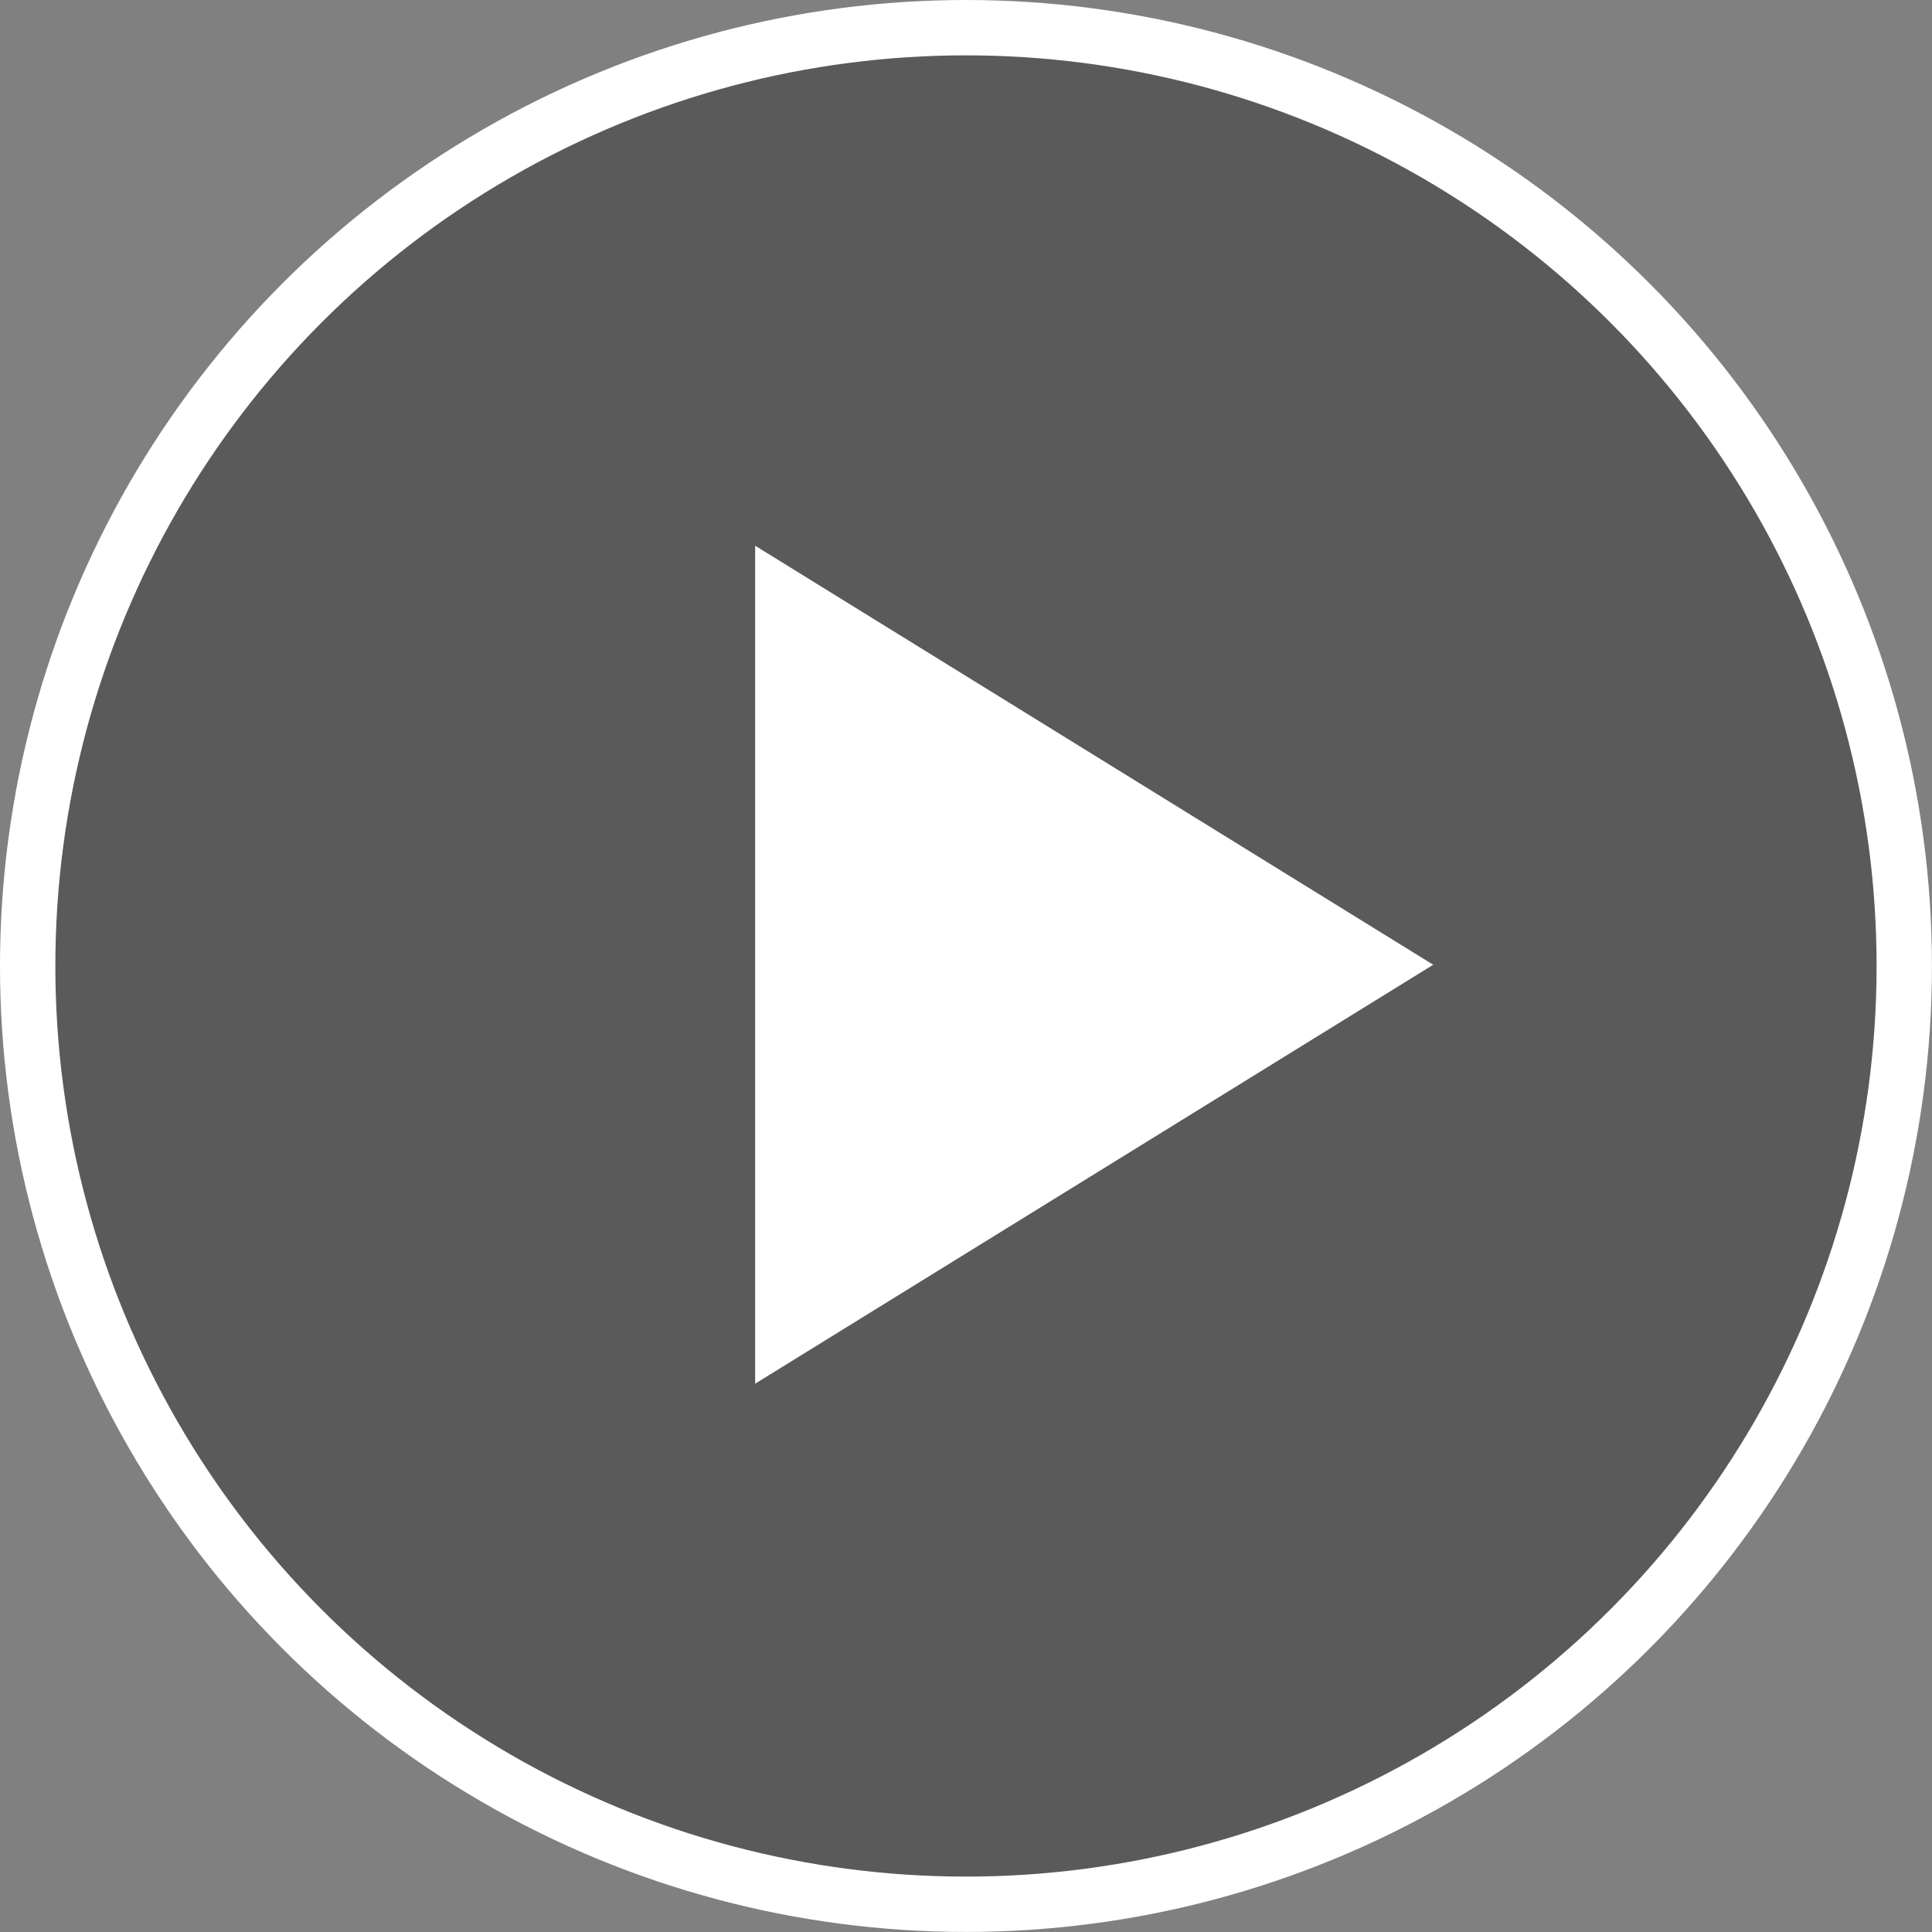
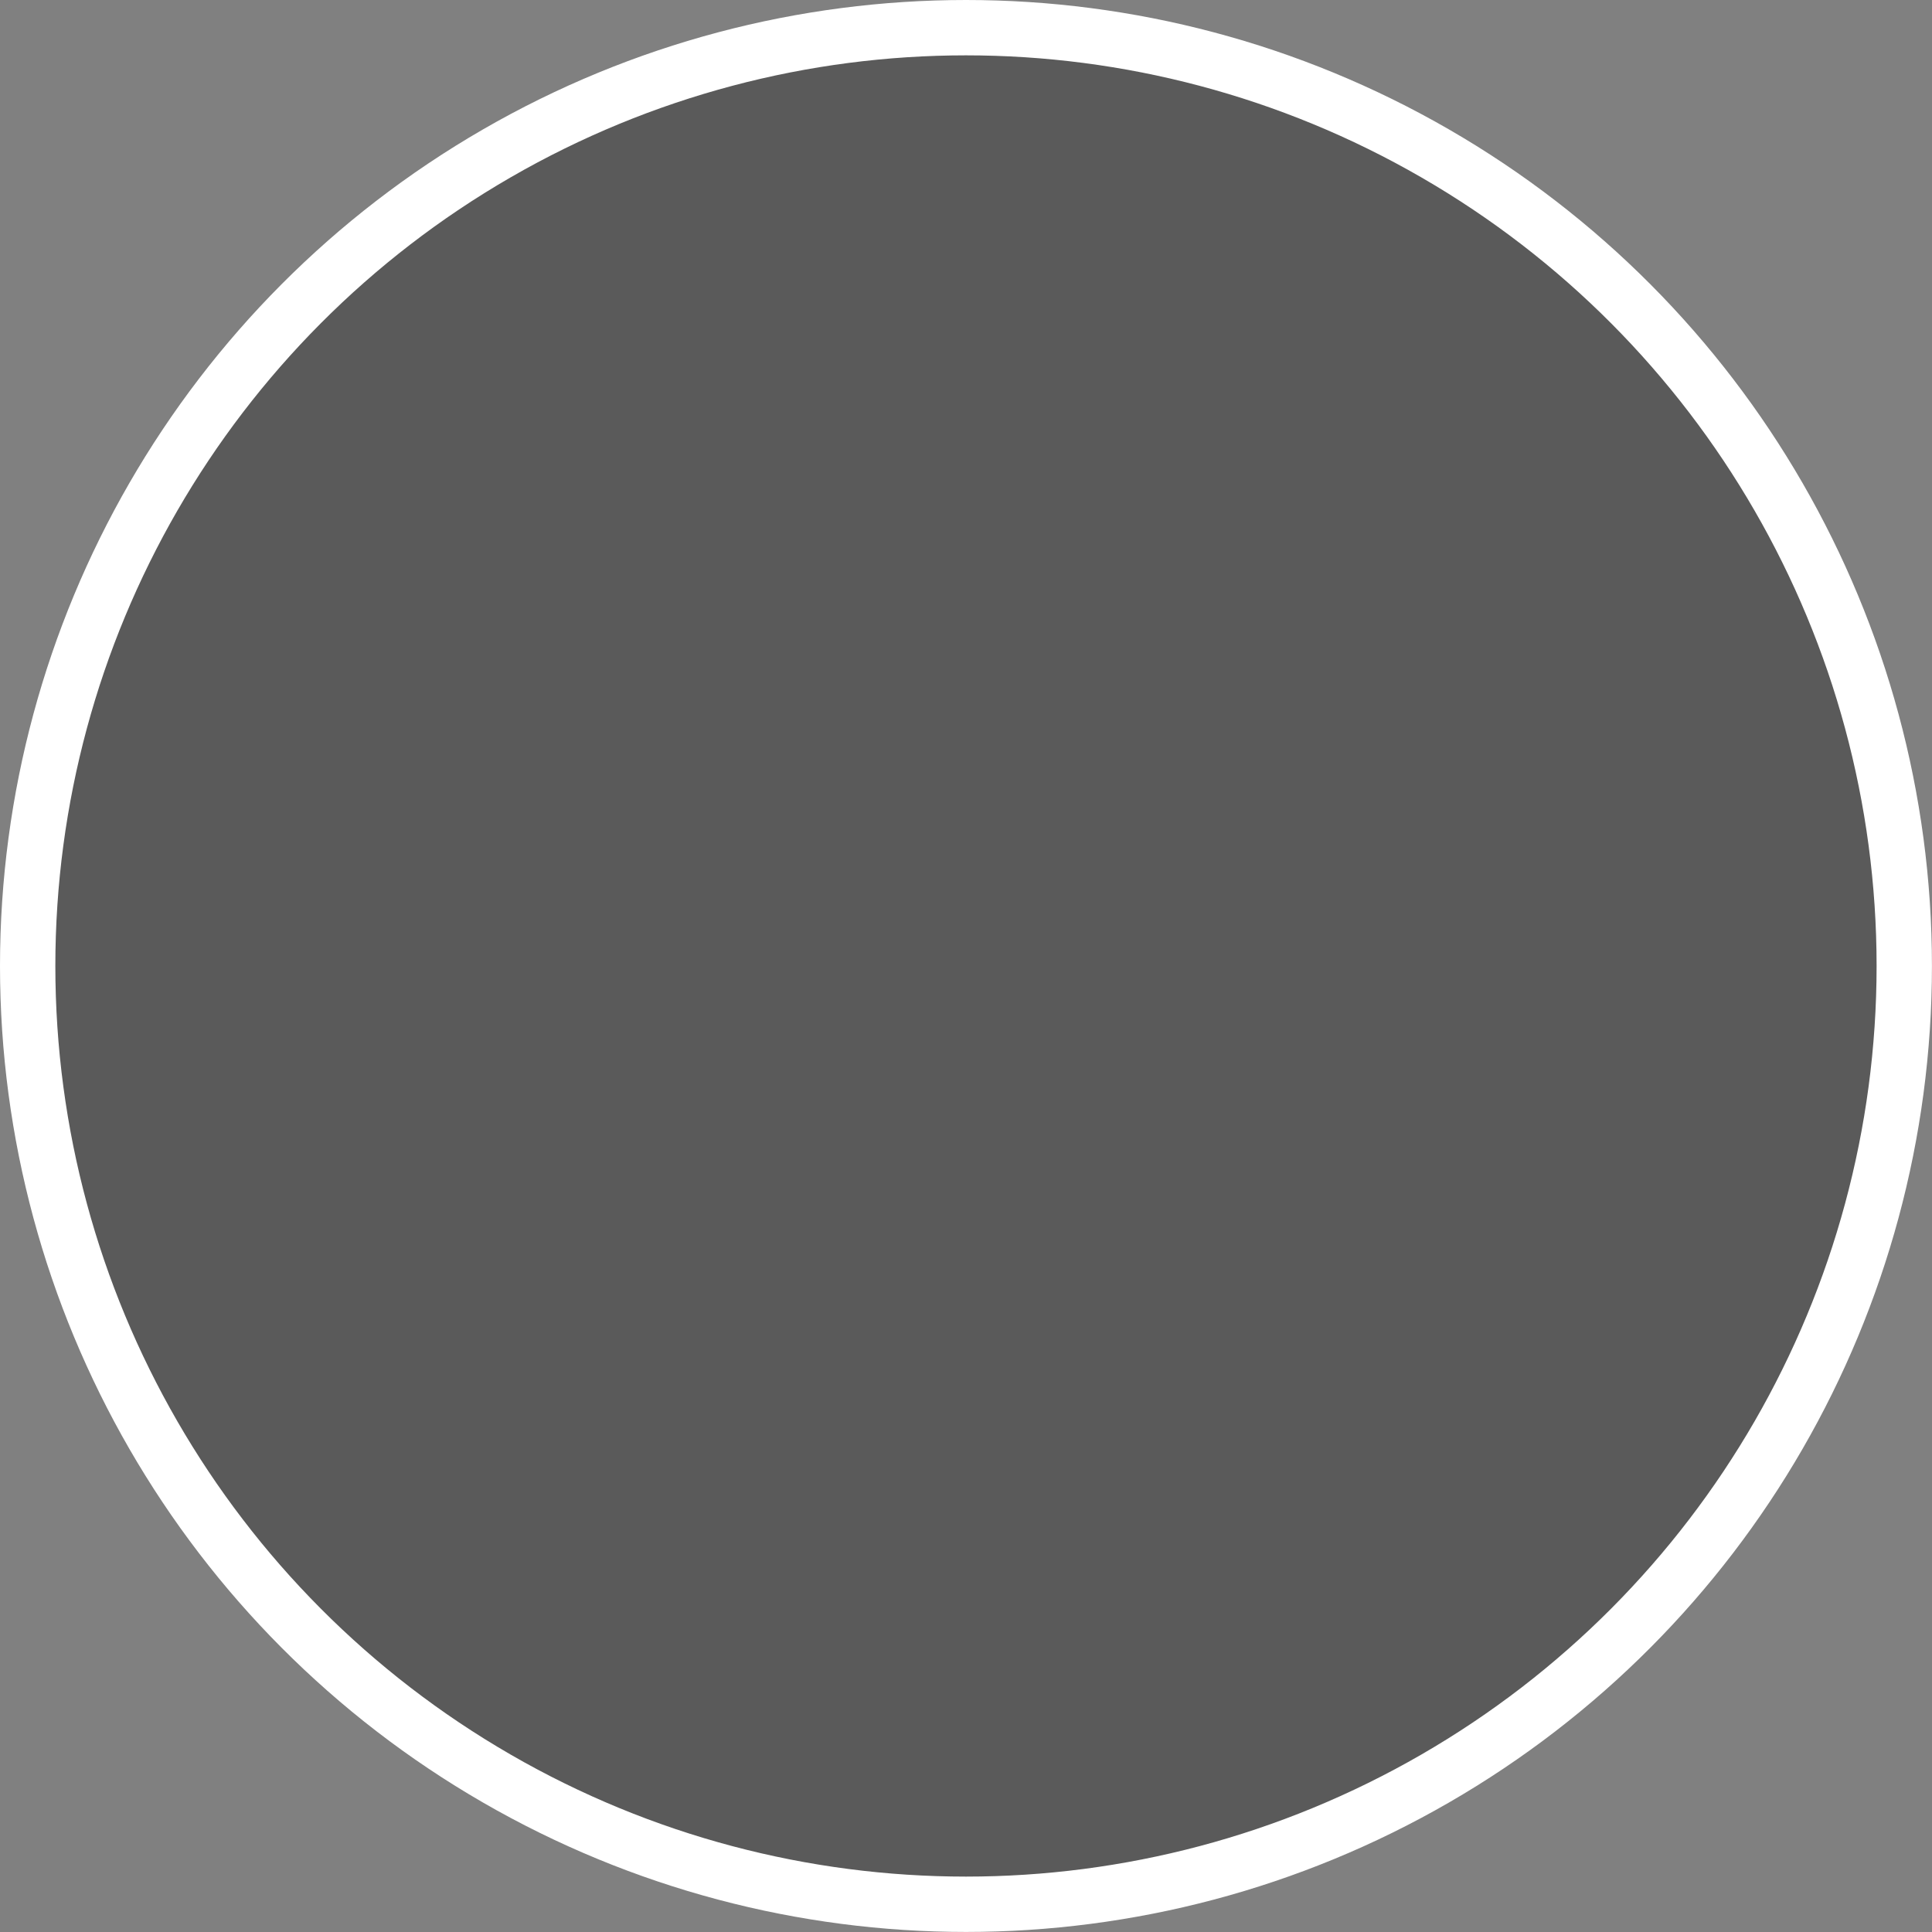
<svg xmlns="http://www.w3.org/2000/svg" width="34.907" height="34.907" viewBox="0 0 34.907 34.907">
  <rect x="0" y="0" width="34.907" height="34.907" fill="#808080" stroke="none" />
  <g id="Group_145" data-name="Group 145" transform="translate(-543.112 -437.6)">
    <circle id="Ellipse_4" data-name="Ellipse 4" cx="16.953" cy="16.953" r="16.953" transform="translate(543.612 438.1)" fill="rgba(0,0,0,0.3)" stroke="#fff" stroke-miterlimit="10" stroke-width="1" />
-     <path id="Path_66" data-name="Path 66" d="M556.756,447.46l12.251,7.571L556.756,462.6" fill="#fff" />
  </g>
</svg>